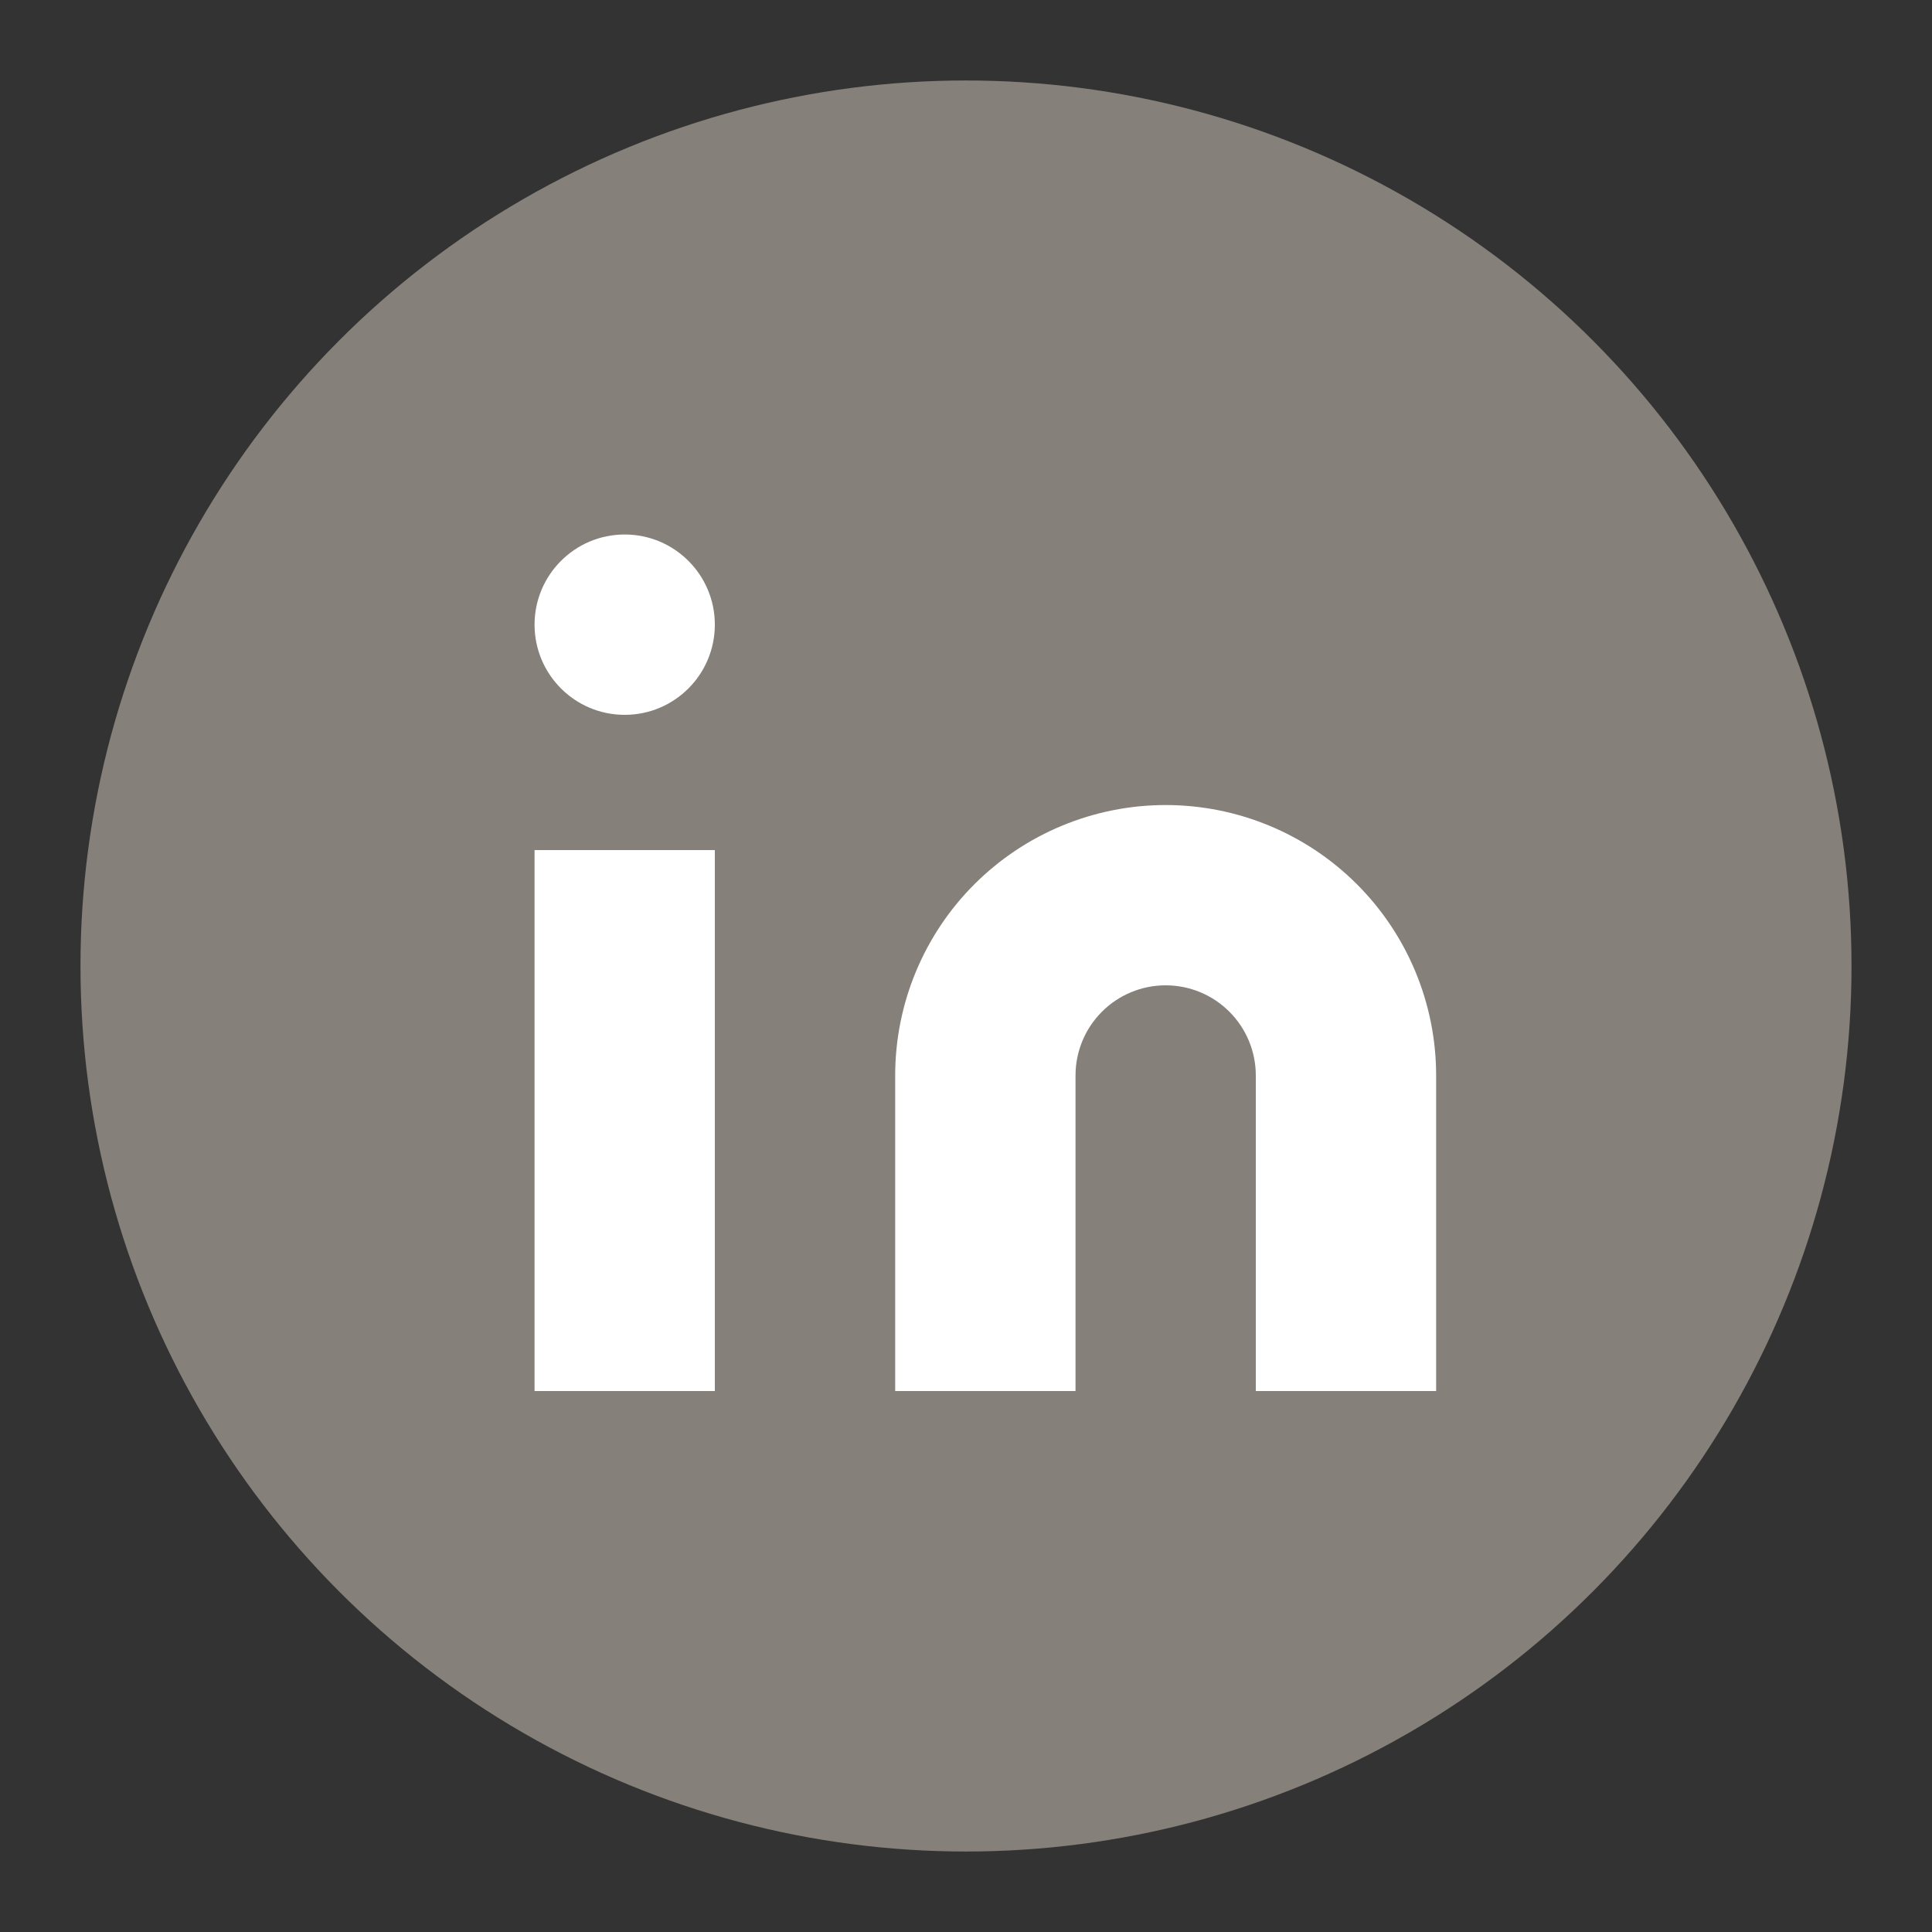
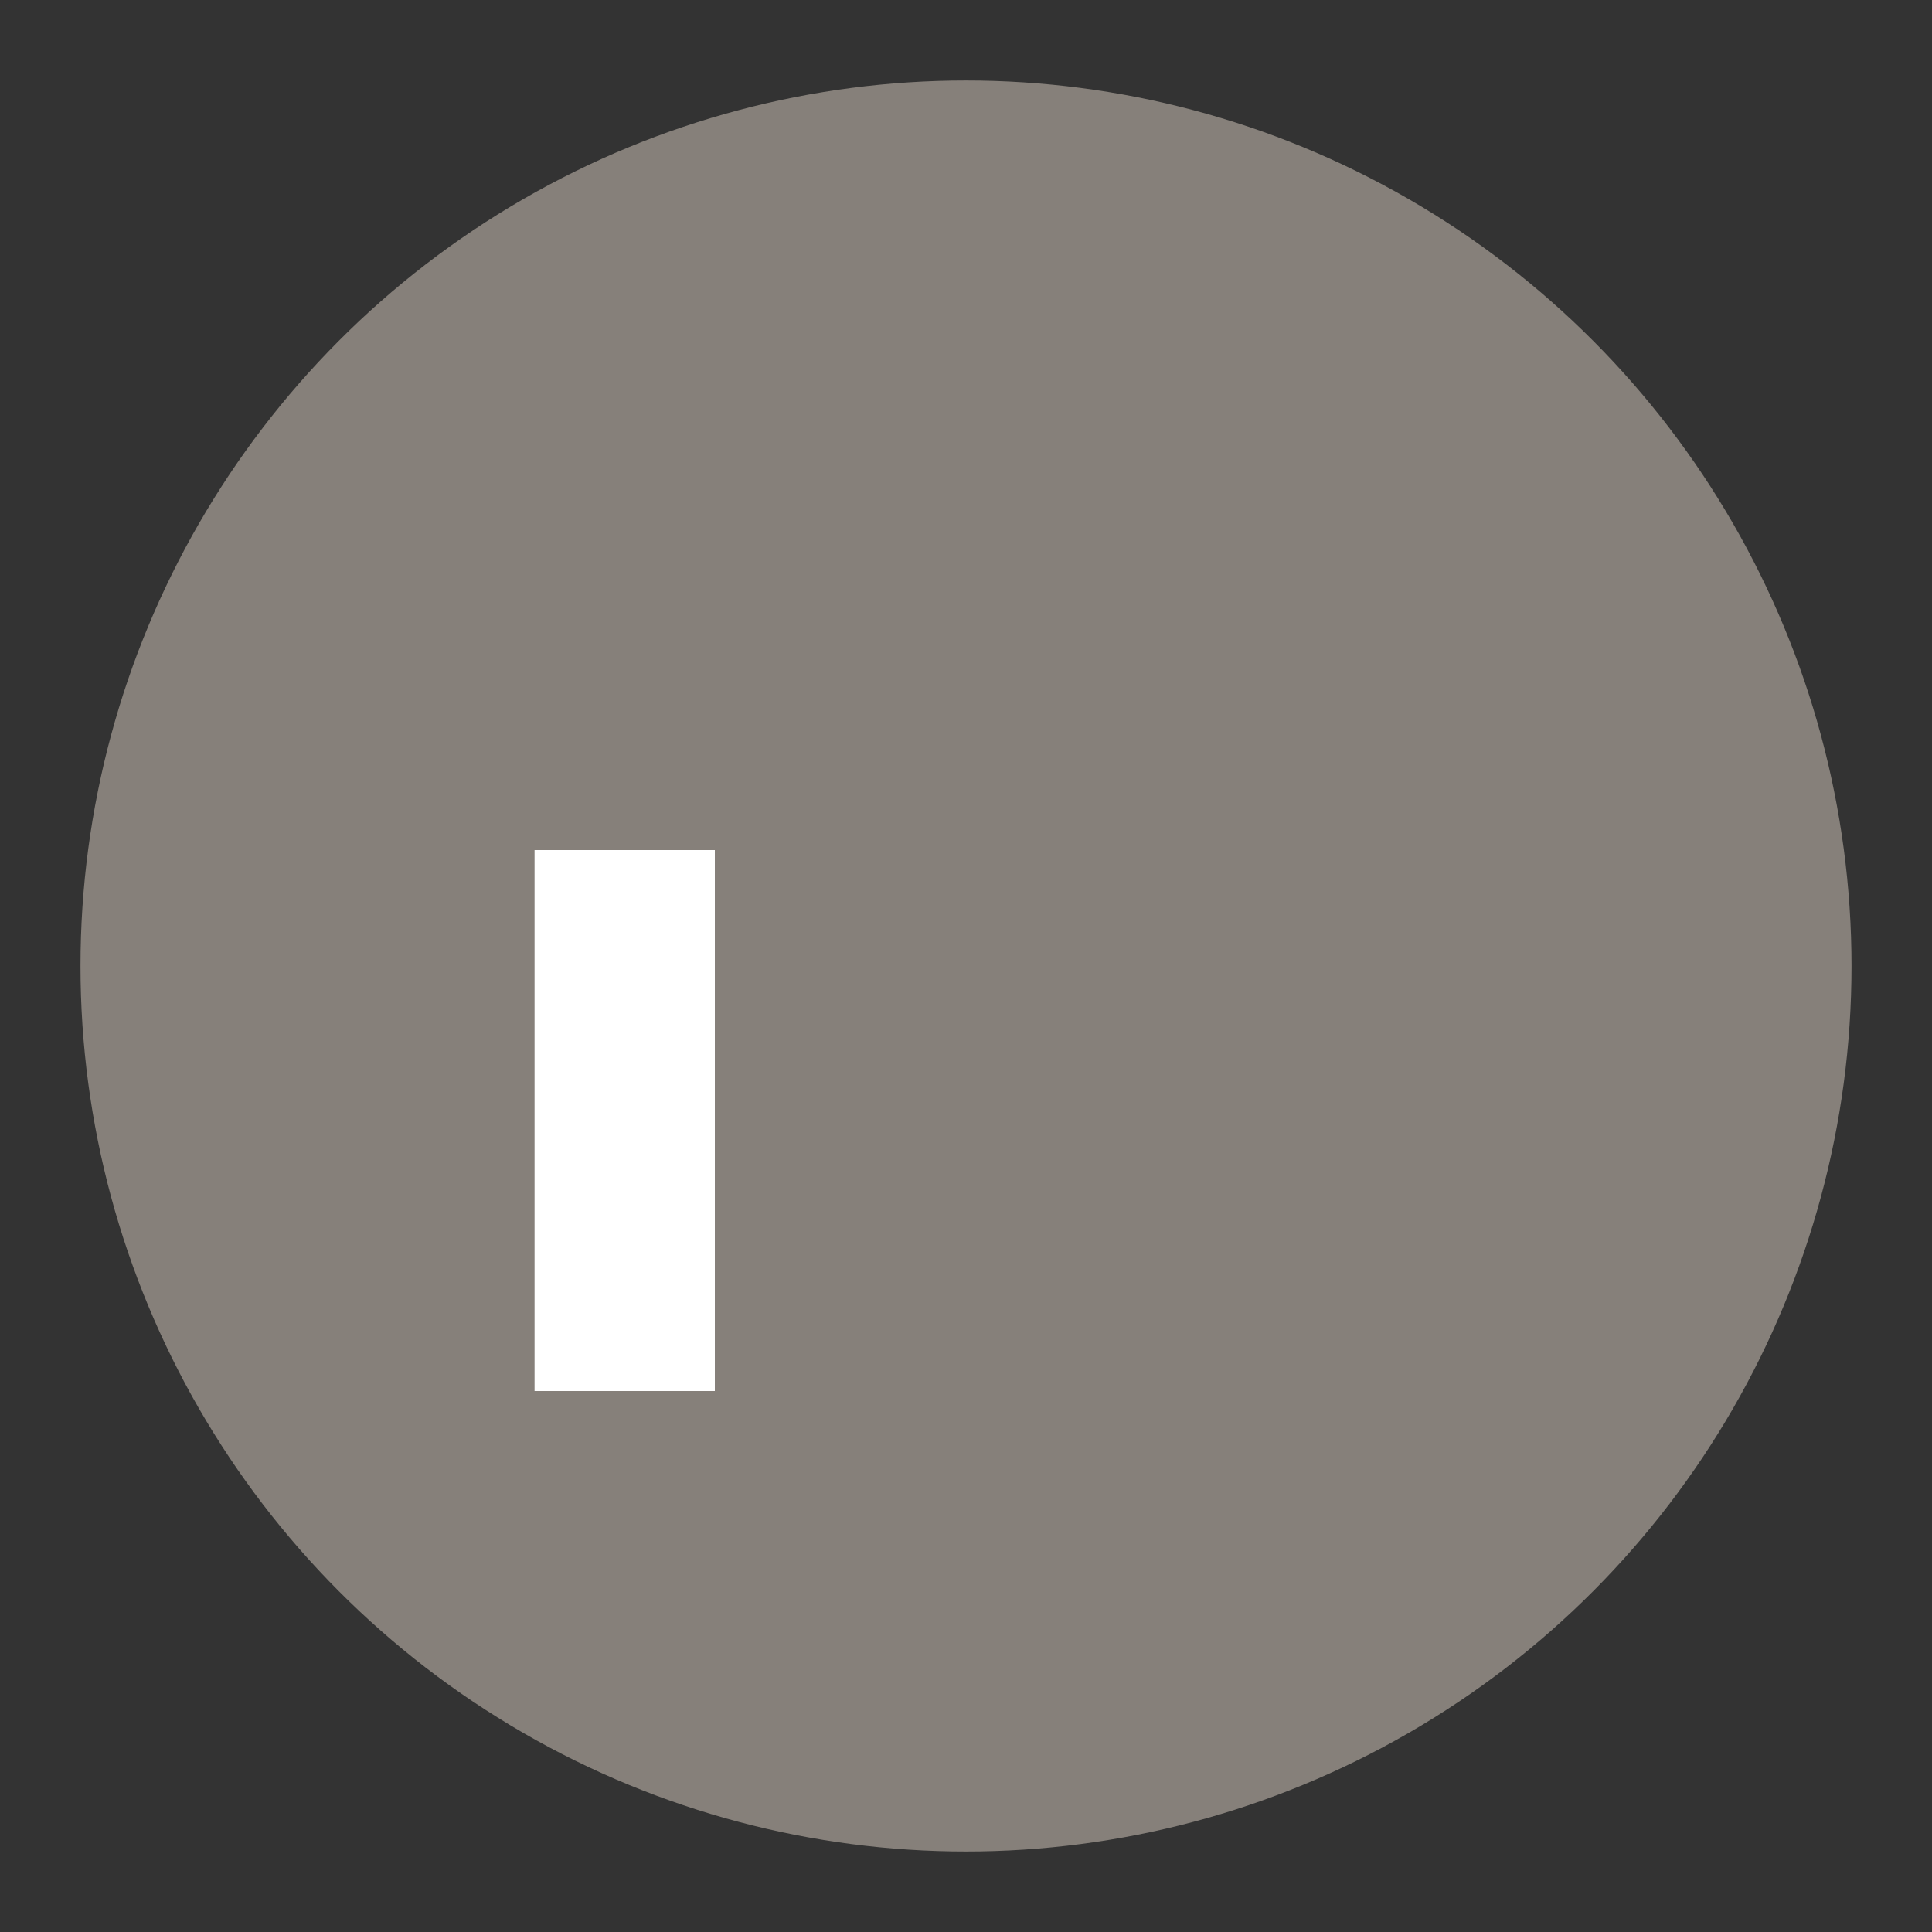
<svg xmlns="http://www.w3.org/2000/svg" width="32" height="32" viewBox="0 0 32 32" fill="none">
  <rect x="0" y="0" width="32" height="32" fill="#333333" stroke="none" />
  <ellipse cx="16" cy="16" rx="14.667" ry="14.667" fill="#86807A" />
-   <path d="M19.307 13.334C20.495 13.334 21.635 13.806 22.475 14.646C23.315 15.486 23.787 16.625 23.787 17.814V23.04H20.8V17.814C20.8 17.417 20.643 17.038 20.363 16.758C20.083 16.477 19.703 16.32 19.307 16.32C18.911 16.32 18.531 16.477 18.251 16.758C17.971 17.038 17.814 17.417 17.814 17.814V23.04H14.827V17.814C14.827 16.625 15.299 15.486 16.139 14.646C16.98 13.806 18.119 13.334 19.307 13.334Z" fill="white" />
  <path d="M11.84 14.08H8.854V23.04H11.84V14.08Z" fill="white" />
-   <path d="M10.347 11.84C11.172 11.84 11.84 11.171 11.84 10.346C11.84 9.522 11.172 8.853 10.347 8.853C9.522 8.853 8.854 9.522 8.854 10.346C8.854 11.171 9.522 11.84 10.347 11.84Z" fill="white" />
</svg>